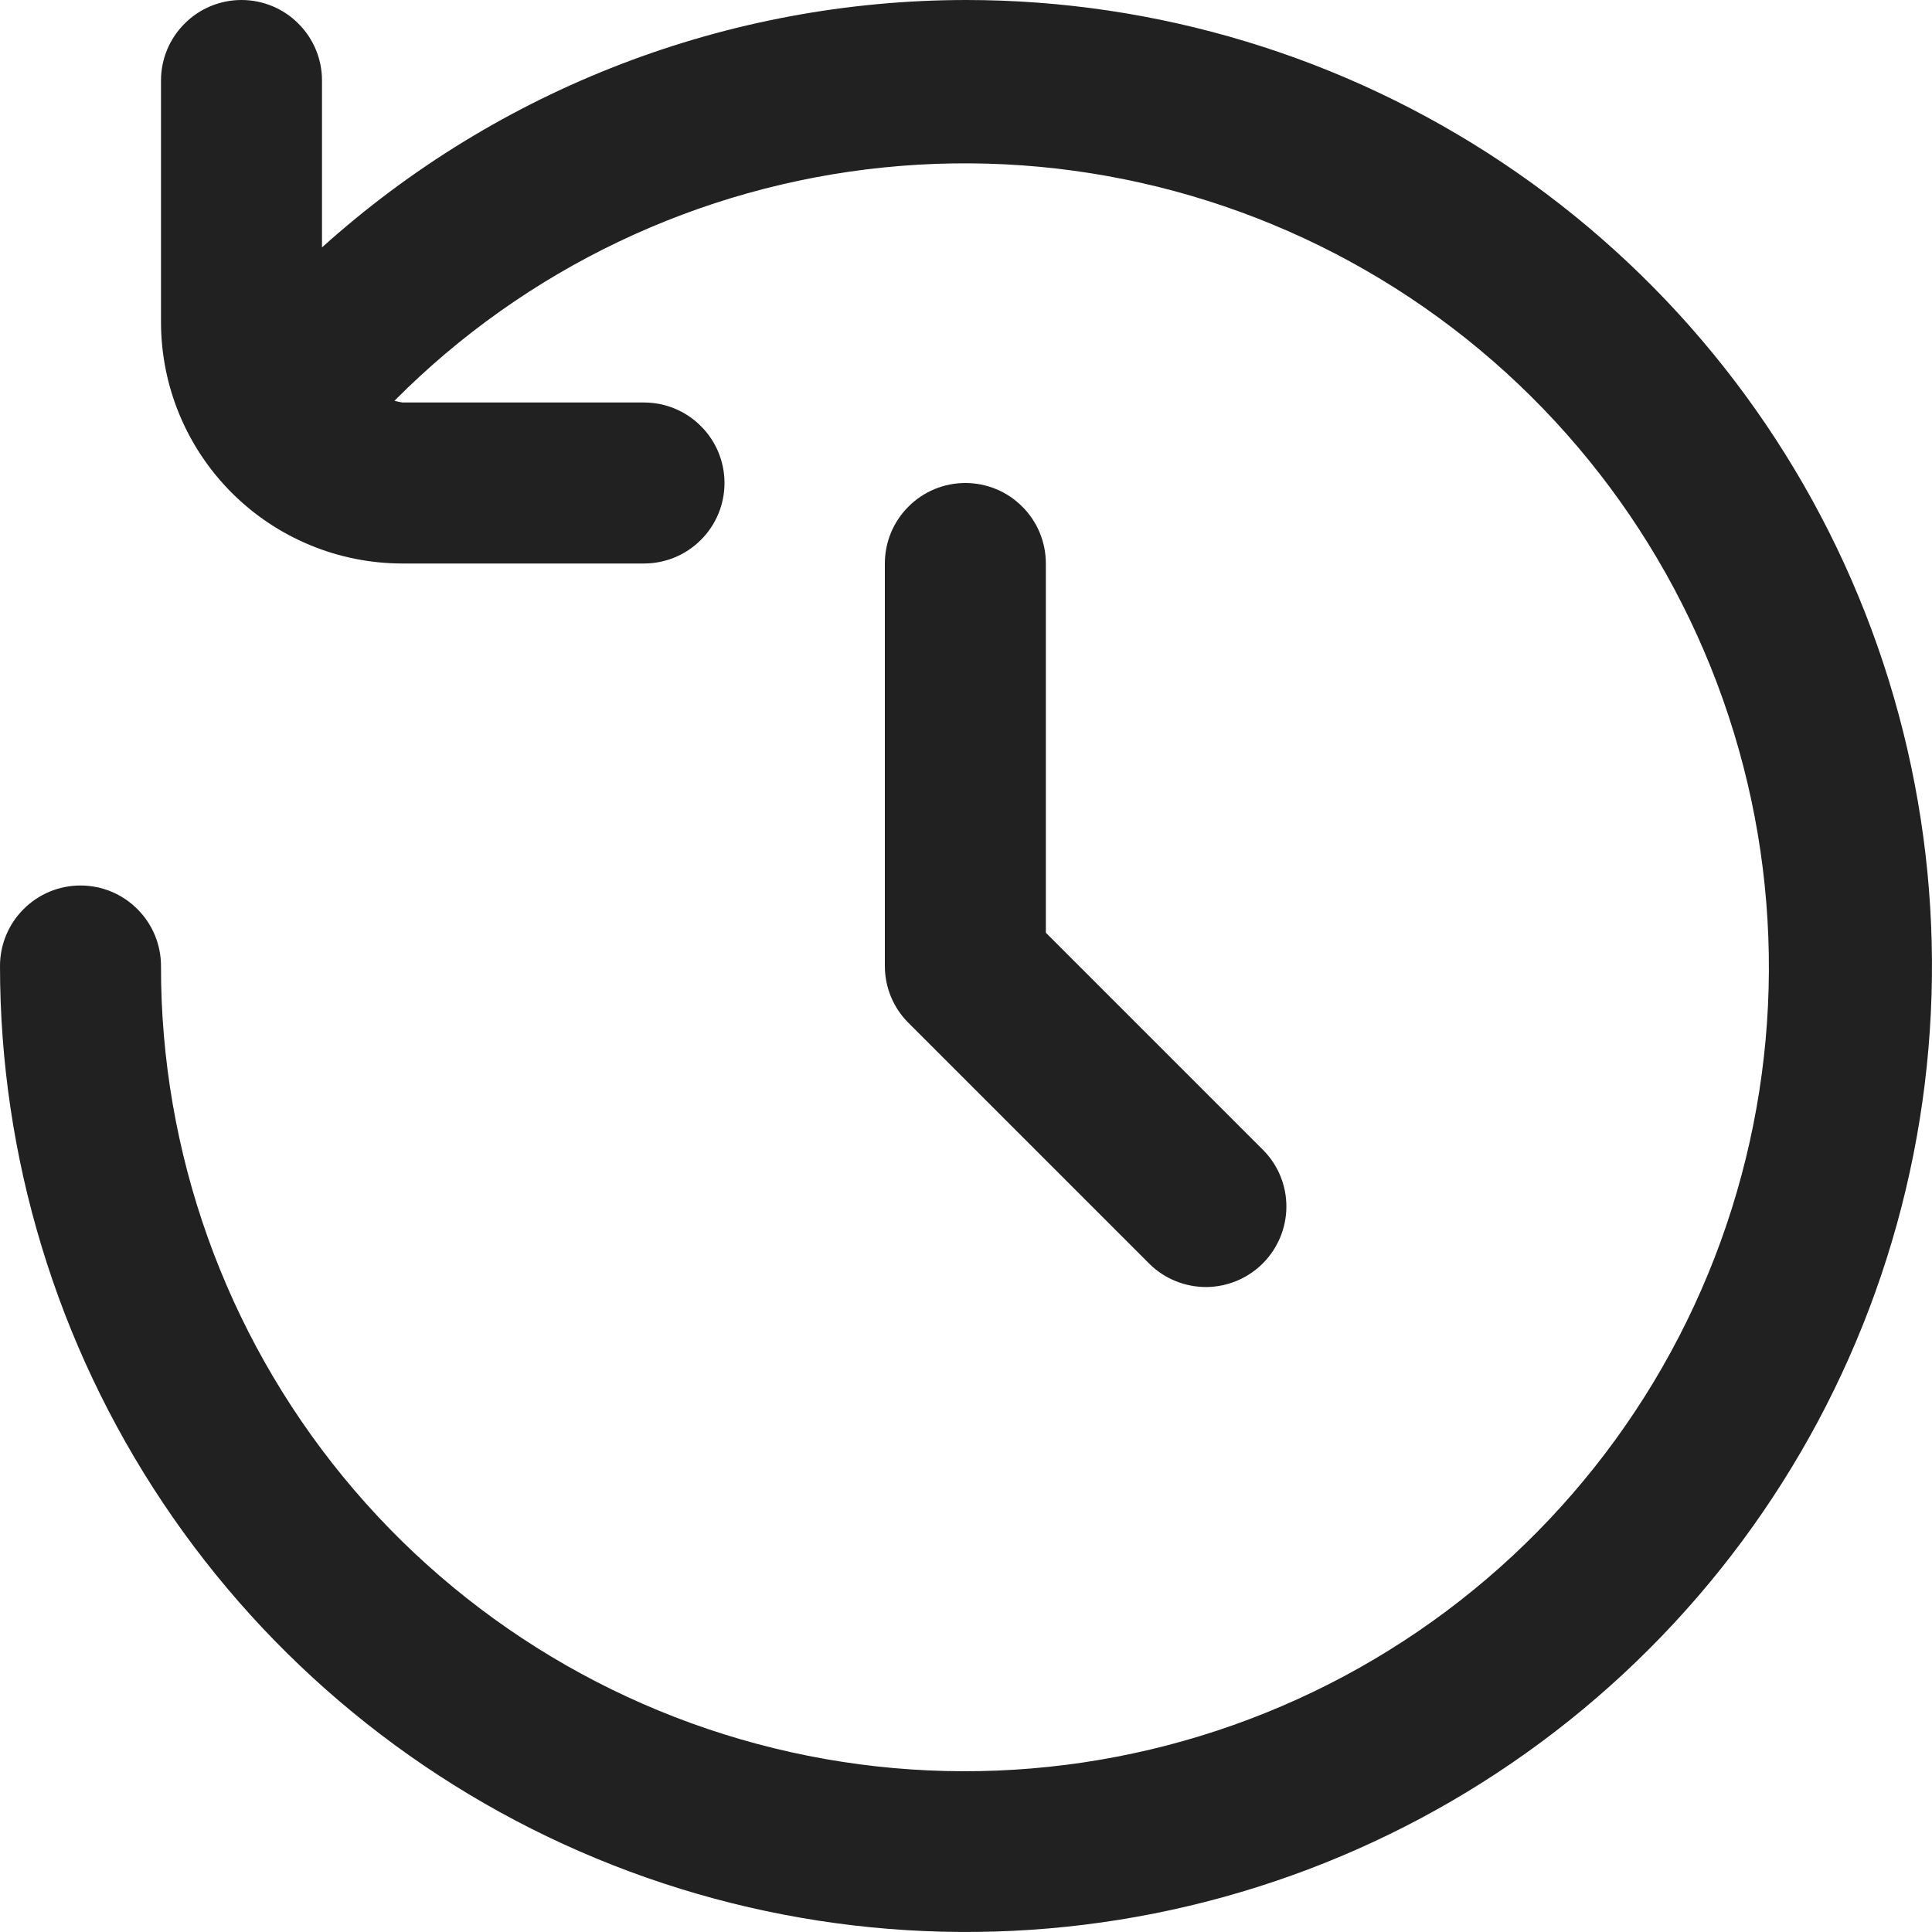
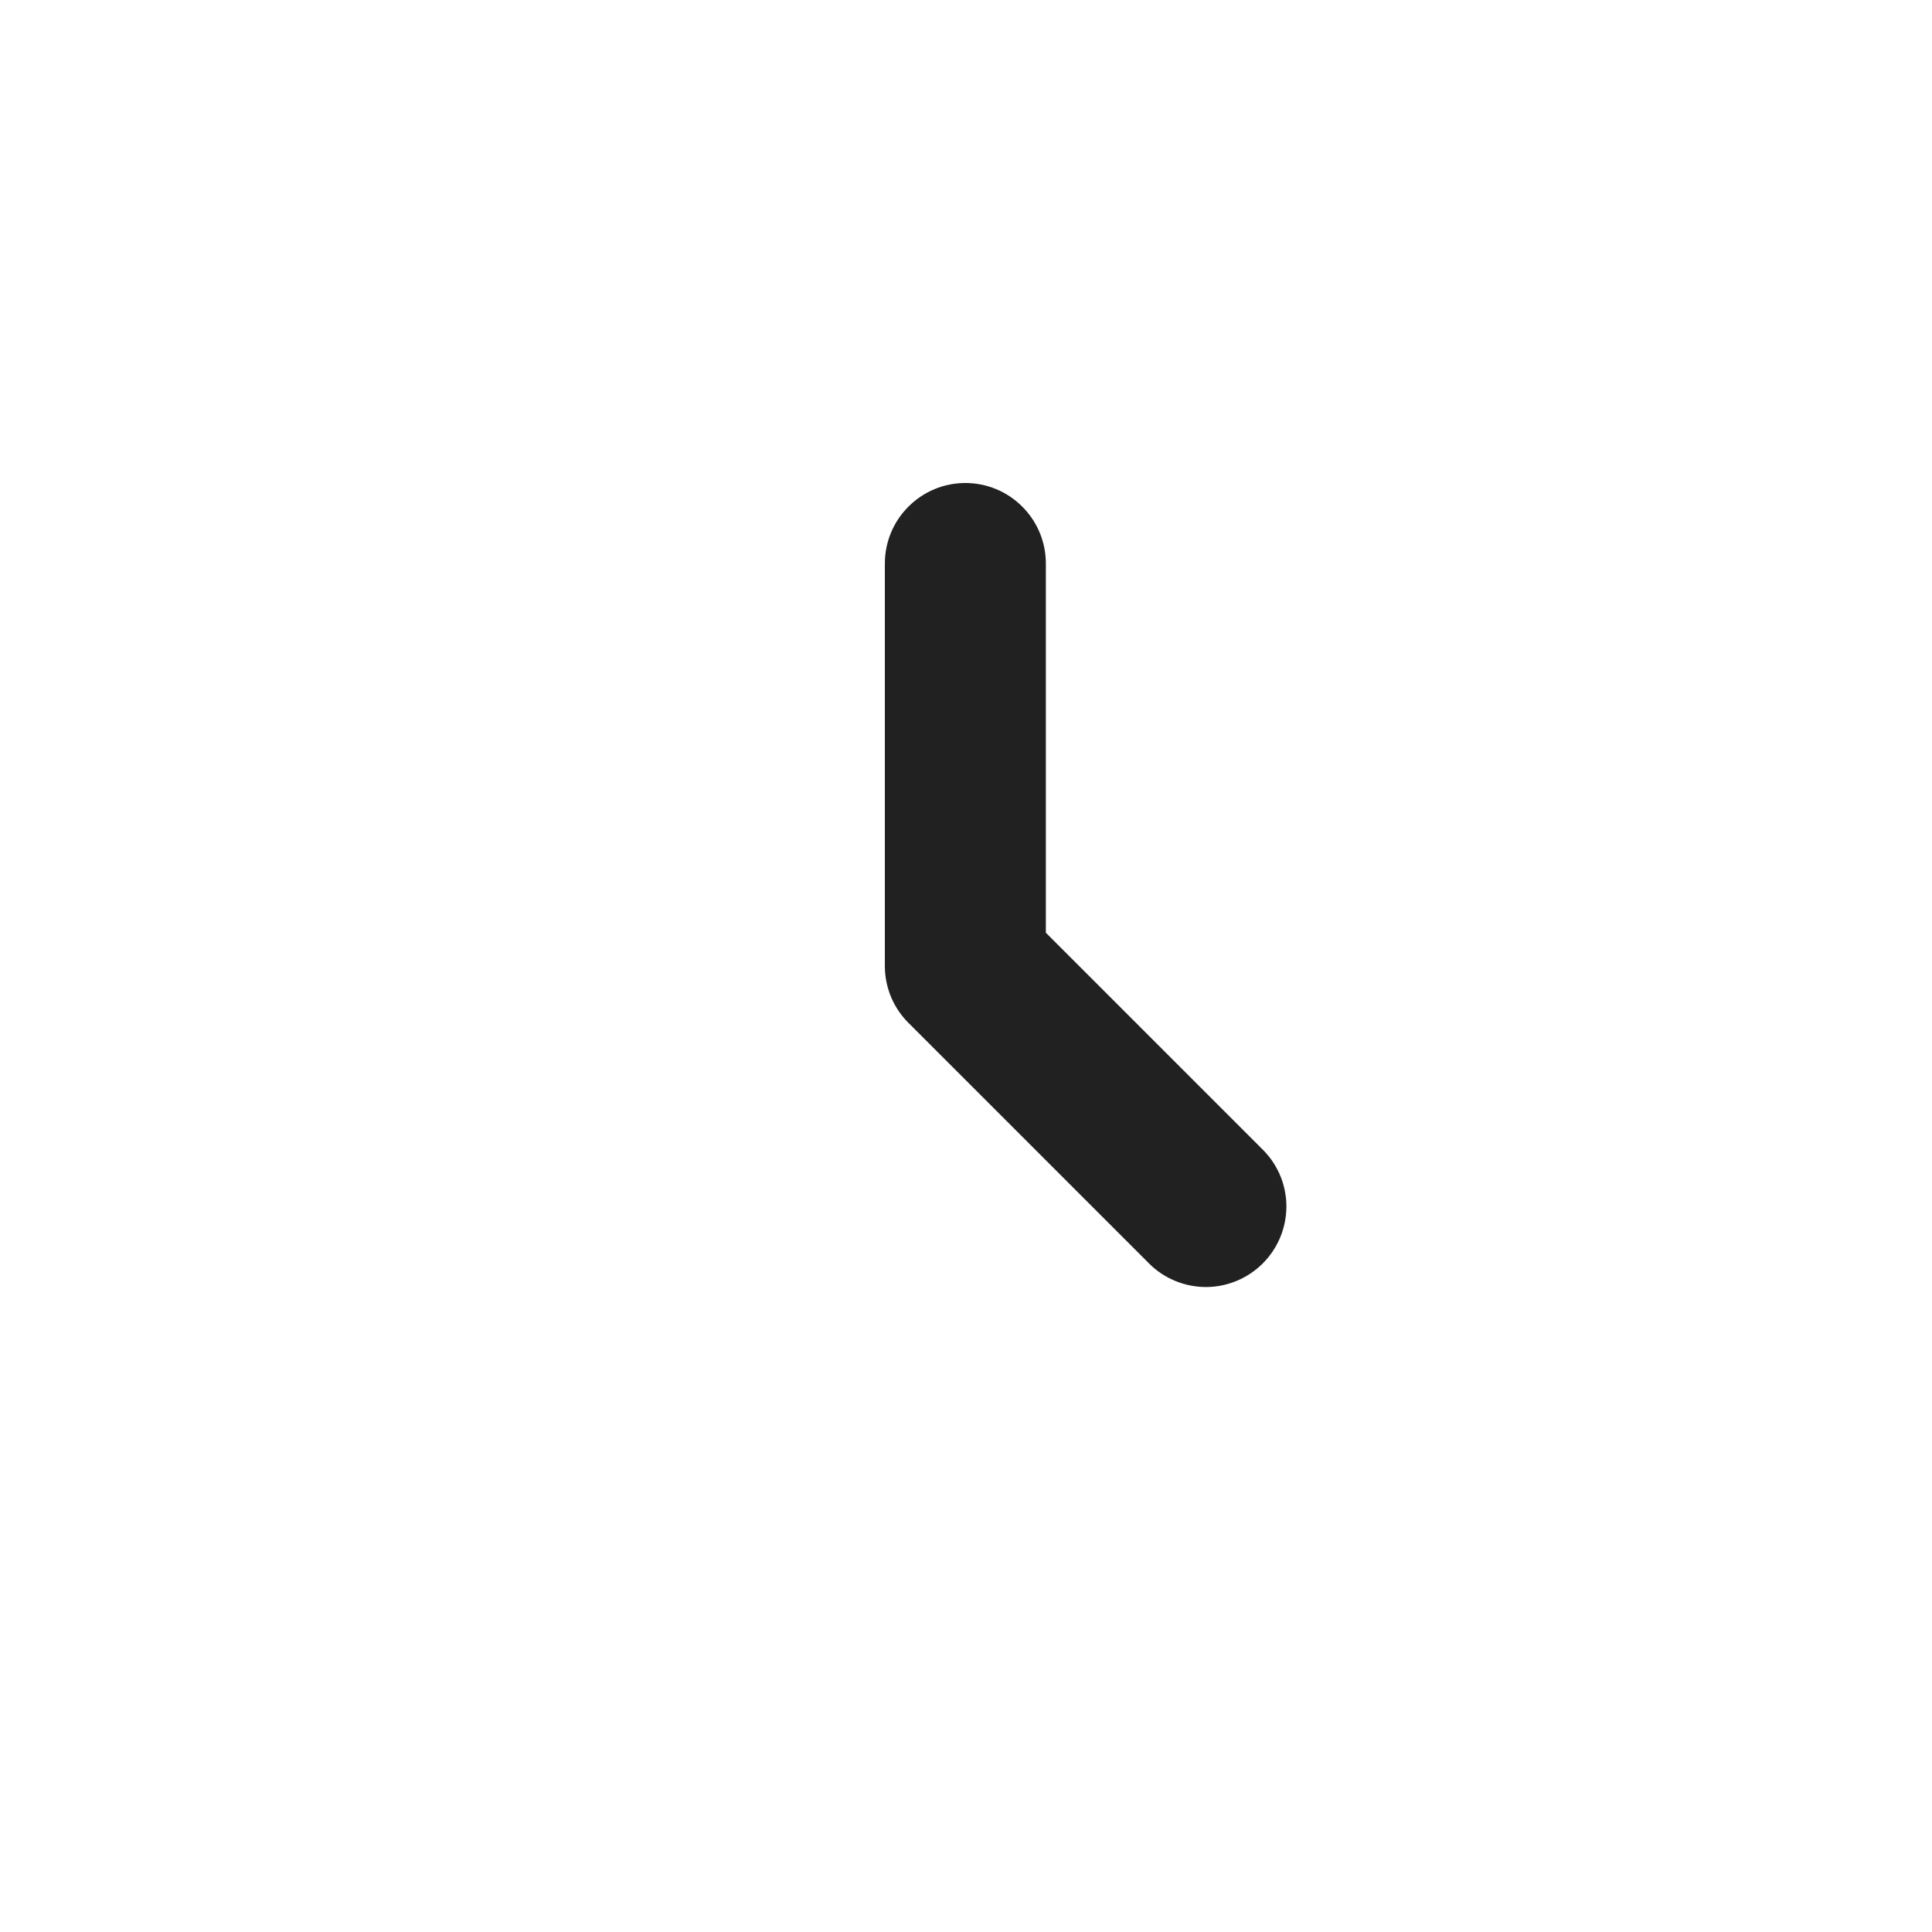
<svg xmlns="http://www.w3.org/2000/svg" width="18" height="18" viewBox="0 0 18 18" fill="none">
-   <path d="M9 0C6.784 0.002 4.647 0.822 3 2.305V0.75C3 0.551 2.921 0.36 2.78 0.22C2.64 0.079 2.449 0 2.25 0C2.051 0 1.86 0.079 1.72 0.22C1.579 0.36 1.5 0.551 1.5 0.75V3C1.5 3.597 1.737 4.169 2.159 4.591C2.581 5.013 3.153 5.25 3.75 5.25H6C6.199 5.25 6.39 5.171 6.53 5.03C6.671 4.89 6.75 4.699 6.75 4.5C6.75 4.301 6.671 4.11 6.53 3.97C6.39 3.829 6.199 3.75 6 3.75H3.75C3.725 3.746 3.7 3.741 3.675 3.734C4.897 2.503 6.509 1.735 8.234 1.56C9.96 1.385 11.693 1.814 13.137 2.774C14.582 3.735 15.648 5.167 16.154 6.826C16.661 8.485 16.575 10.268 15.913 11.871C15.251 13.474 14.053 14.798 12.524 15.616C10.994 16.434 9.228 16.697 7.527 16.358C5.826 16.019 4.295 15.1 3.196 13.758C2.097 12.416 1.497 10.735 1.5 9C1.5 8.801 1.421 8.61 1.28 8.47C1.14 8.329 0.949 8.25 0.75 8.25C0.551 8.25 0.36 8.329 0.22 8.47C0.079 8.61 0 8.801 0 9C0 10.78 0.528 12.52 1.517 14C2.506 15.48 3.911 16.634 5.556 17.315C7.2 17.996 9.01 18.174 10.756 17.827C12.502 17.48 14.105 16.623 15.364 15.364C16.623 14.105 17.48 12.502 17.827 10.756C18.174 9.01 17.996 7.2 17.315 5.556C16.634 3.911 15.48 2.506 14 1.517C12.52 0.528 10.78 0 9 0Z" fill="#212121" />
  <path d="M8.994 4.5C8.795 4.5 8.604 4.579 8.464 4.72C8.323 4.86 8.244 5.051 8.244 5.25V9C8.244 9.199 8.323 9.39 8.464 9.53L10.714 11.78C10.855 11.917 11.045 11.992 11.241 11.991C11.438 11.989 11.626 11.91 11.765 11.771C11.904 11.632 11.983 11.444 11.985 11.247C11.987 11.051 11.911 10.861 11.774 10.72L9.744 8.69V5.25C9.744 5.051 9.665 4.86 9.524 4.72C9.384 4.579 9.193 4.5 8.994 4.5Z" fill="#212121" />
</svg>